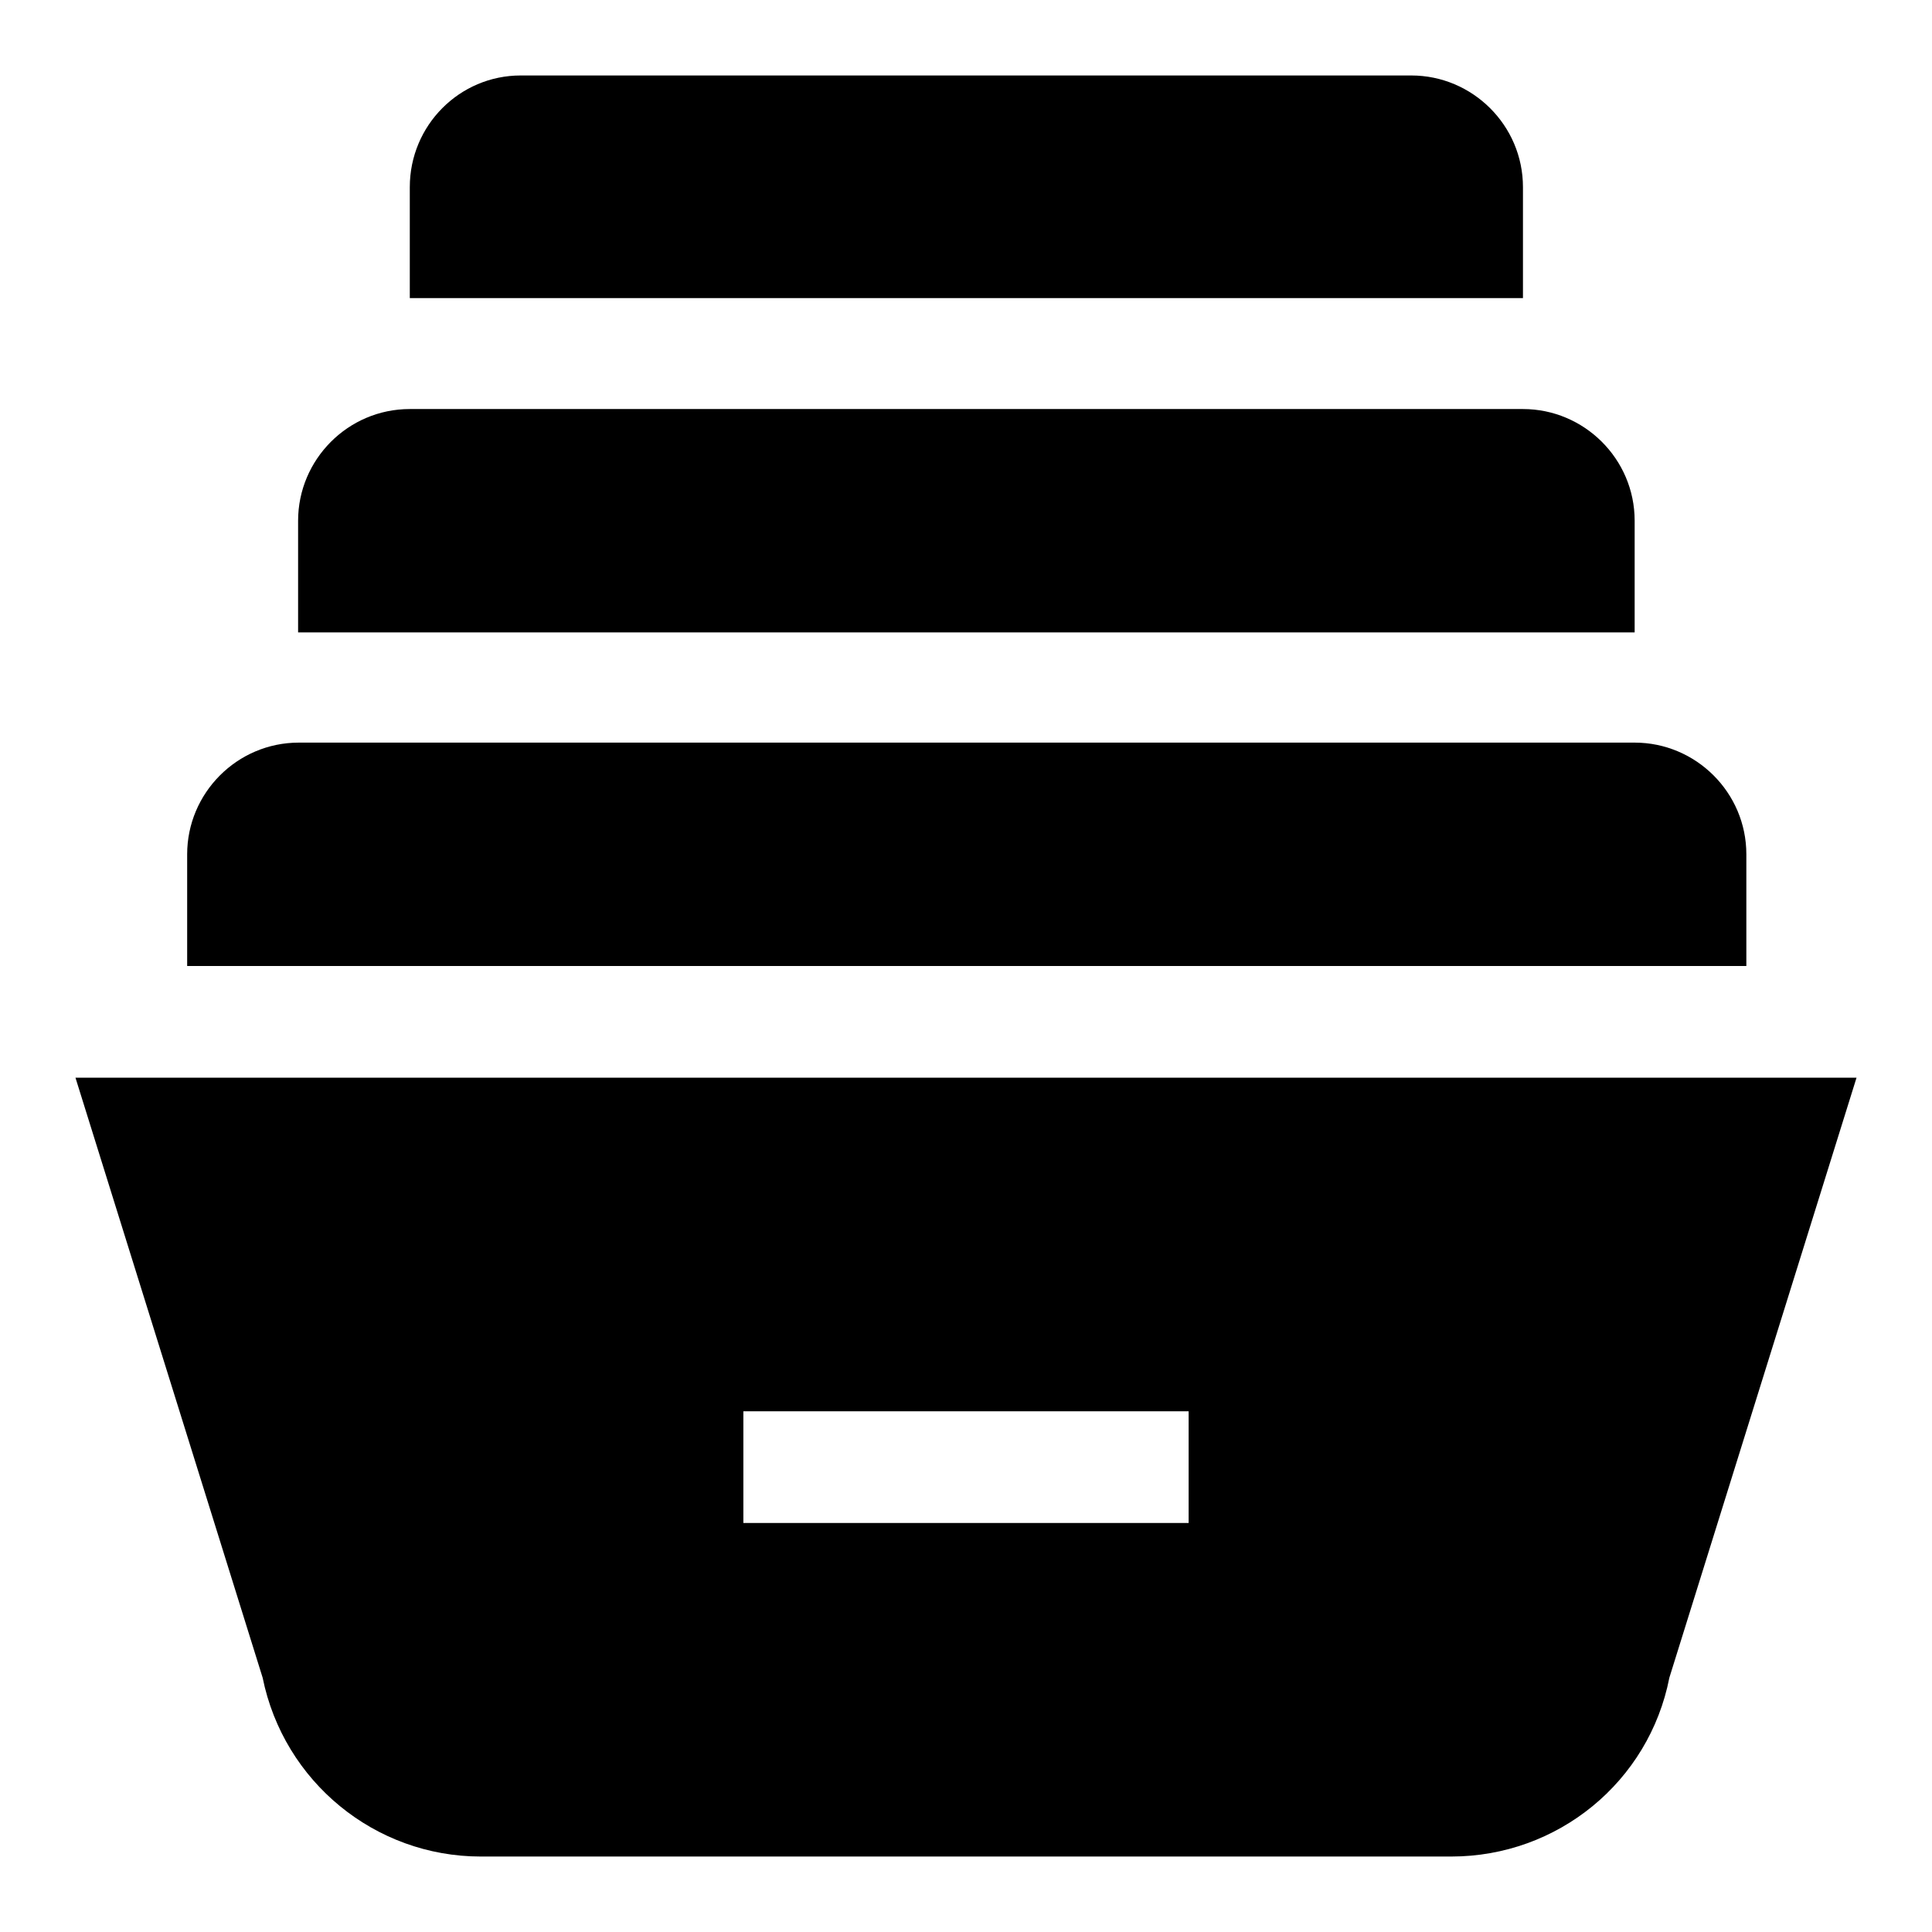
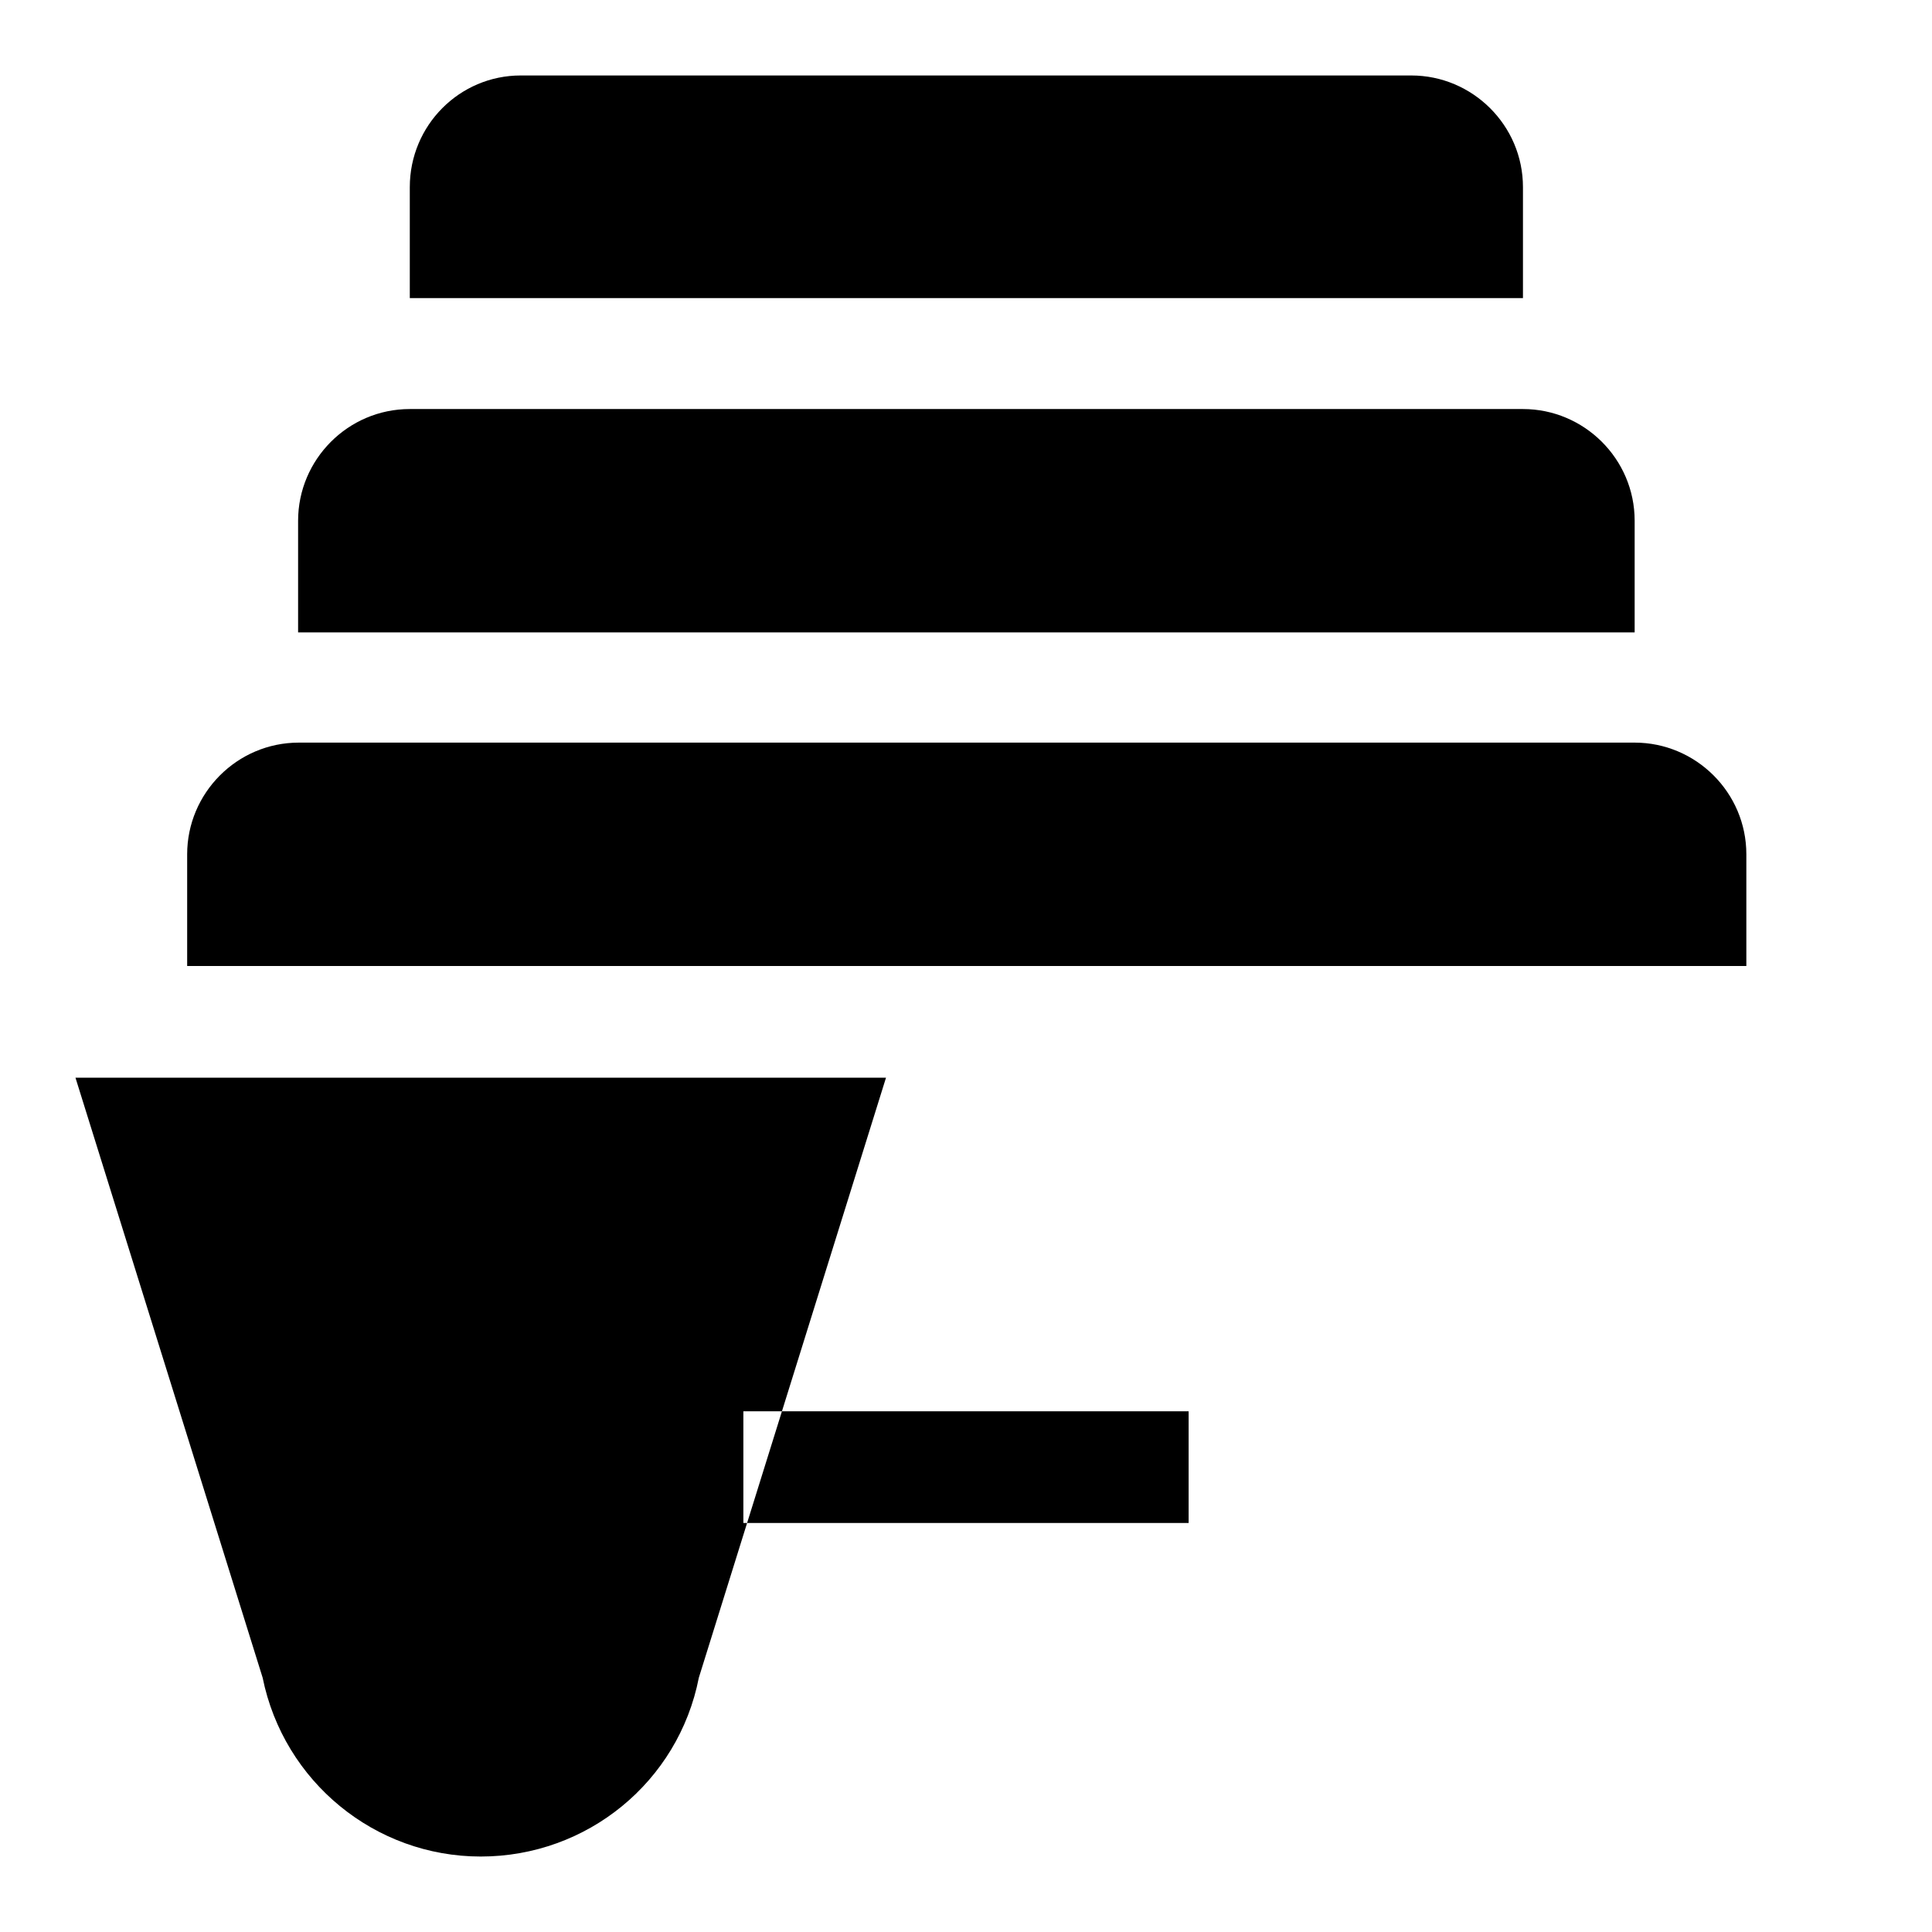
<svg xmlns="http://www.w3.org/2000/svg" version="1.1" x="0px" y="0px" viewBox="0 0 256 256" enable-background="new 0 0 256 256" xml:space="preserve">
  <g>
-     <path fill="#000000" d="M10,142.8l24.8,79.5c2.8,13.8,14.9,23.7,28.9,23.7h128.6c14.1,0,26.2-9.9,28.9-23.7l24.8-79.5H10z  M157.5,201.8h-59V187h59V201.8z M216.5,83.8h-177V69c0-8.1,6.6-14.8,14.8-14.8h147.5c8.1,0,14.8,6.6,14.8,14.8V83.8z M231.3,128 H24.8v-14.8c0-8.1,6.6-14.8,14.8-14.8h177c8.1,0,14.8,6.6,14.8,14.8V128z M201.8,39.5H54.3V24.8C54.3,16.6,60.9,10,69,10h118 c8.1,0,14.8,6.6,14.8,14.8V39.5z" />
+     <path fill="#000000" d="M10,142.8l24.8,79.5c2.8,13.8,14.9,23.7,28.9,23.7c14.1,0,26.2-9.9,28.9-23.7l24.8-79.5H10z  M157.5,201.8h-59V187h59V201.8z M216.5,83.8h-177V69c0-8.1,6.6-14.8,14.8-14.8h147.5c8.1,0,14.8,6.6,14.8,14.8V83.8z M231.3,128 H24.8v-14.8c0-8.1,6.6-14.8,14.8-14.8h177c8.1,0,14.8,6.6,14.8,14.8V128z M201.8,39.5H54.3V24.8C54.3,16.6,60.9,10,69,10h118 c8.1,0,14.8,6.6,14.8,14.8V39.5z" />
  </g>
</svg>